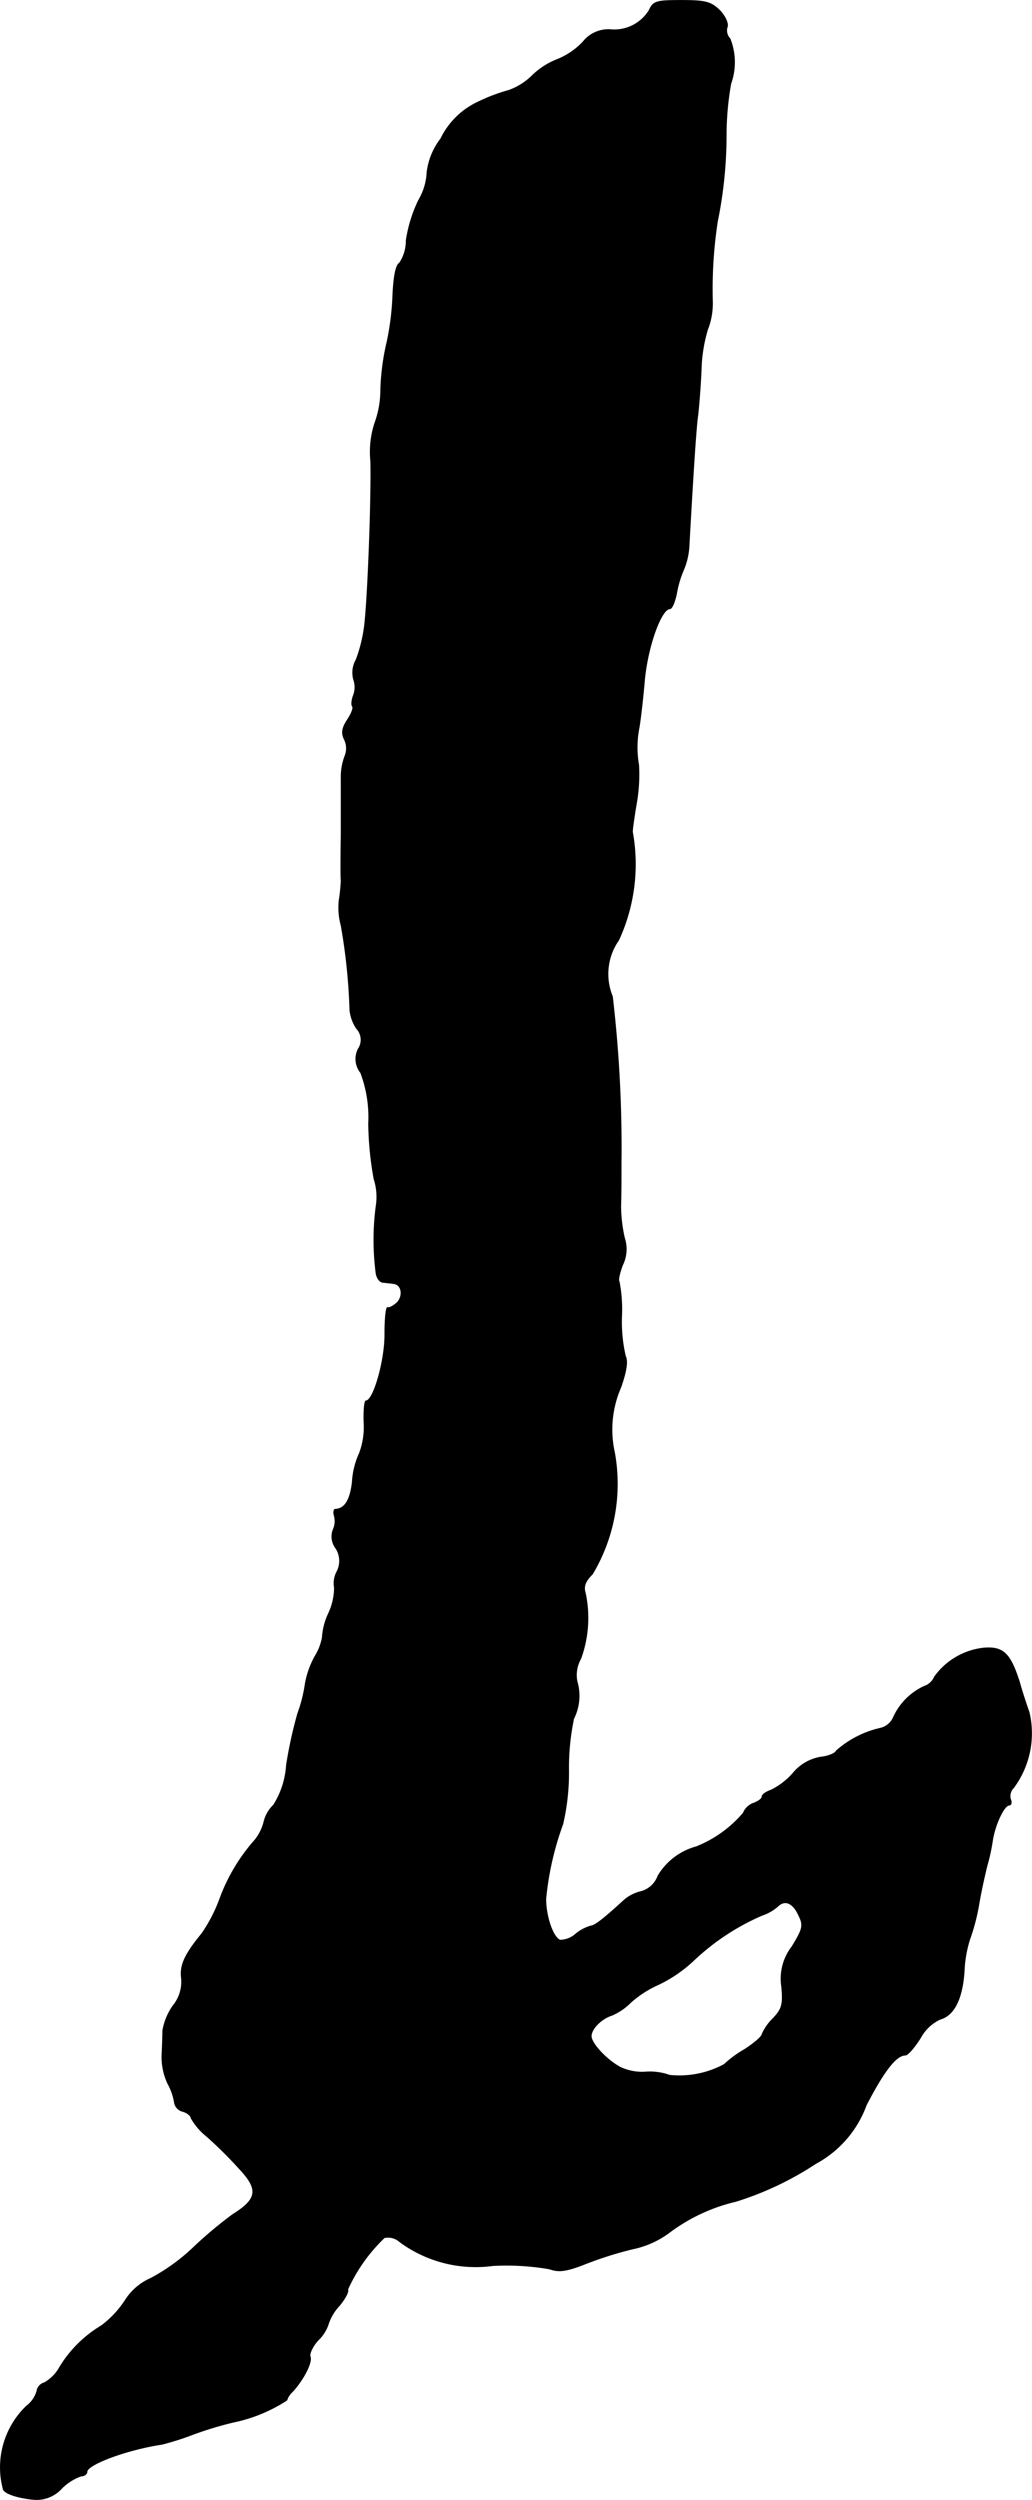
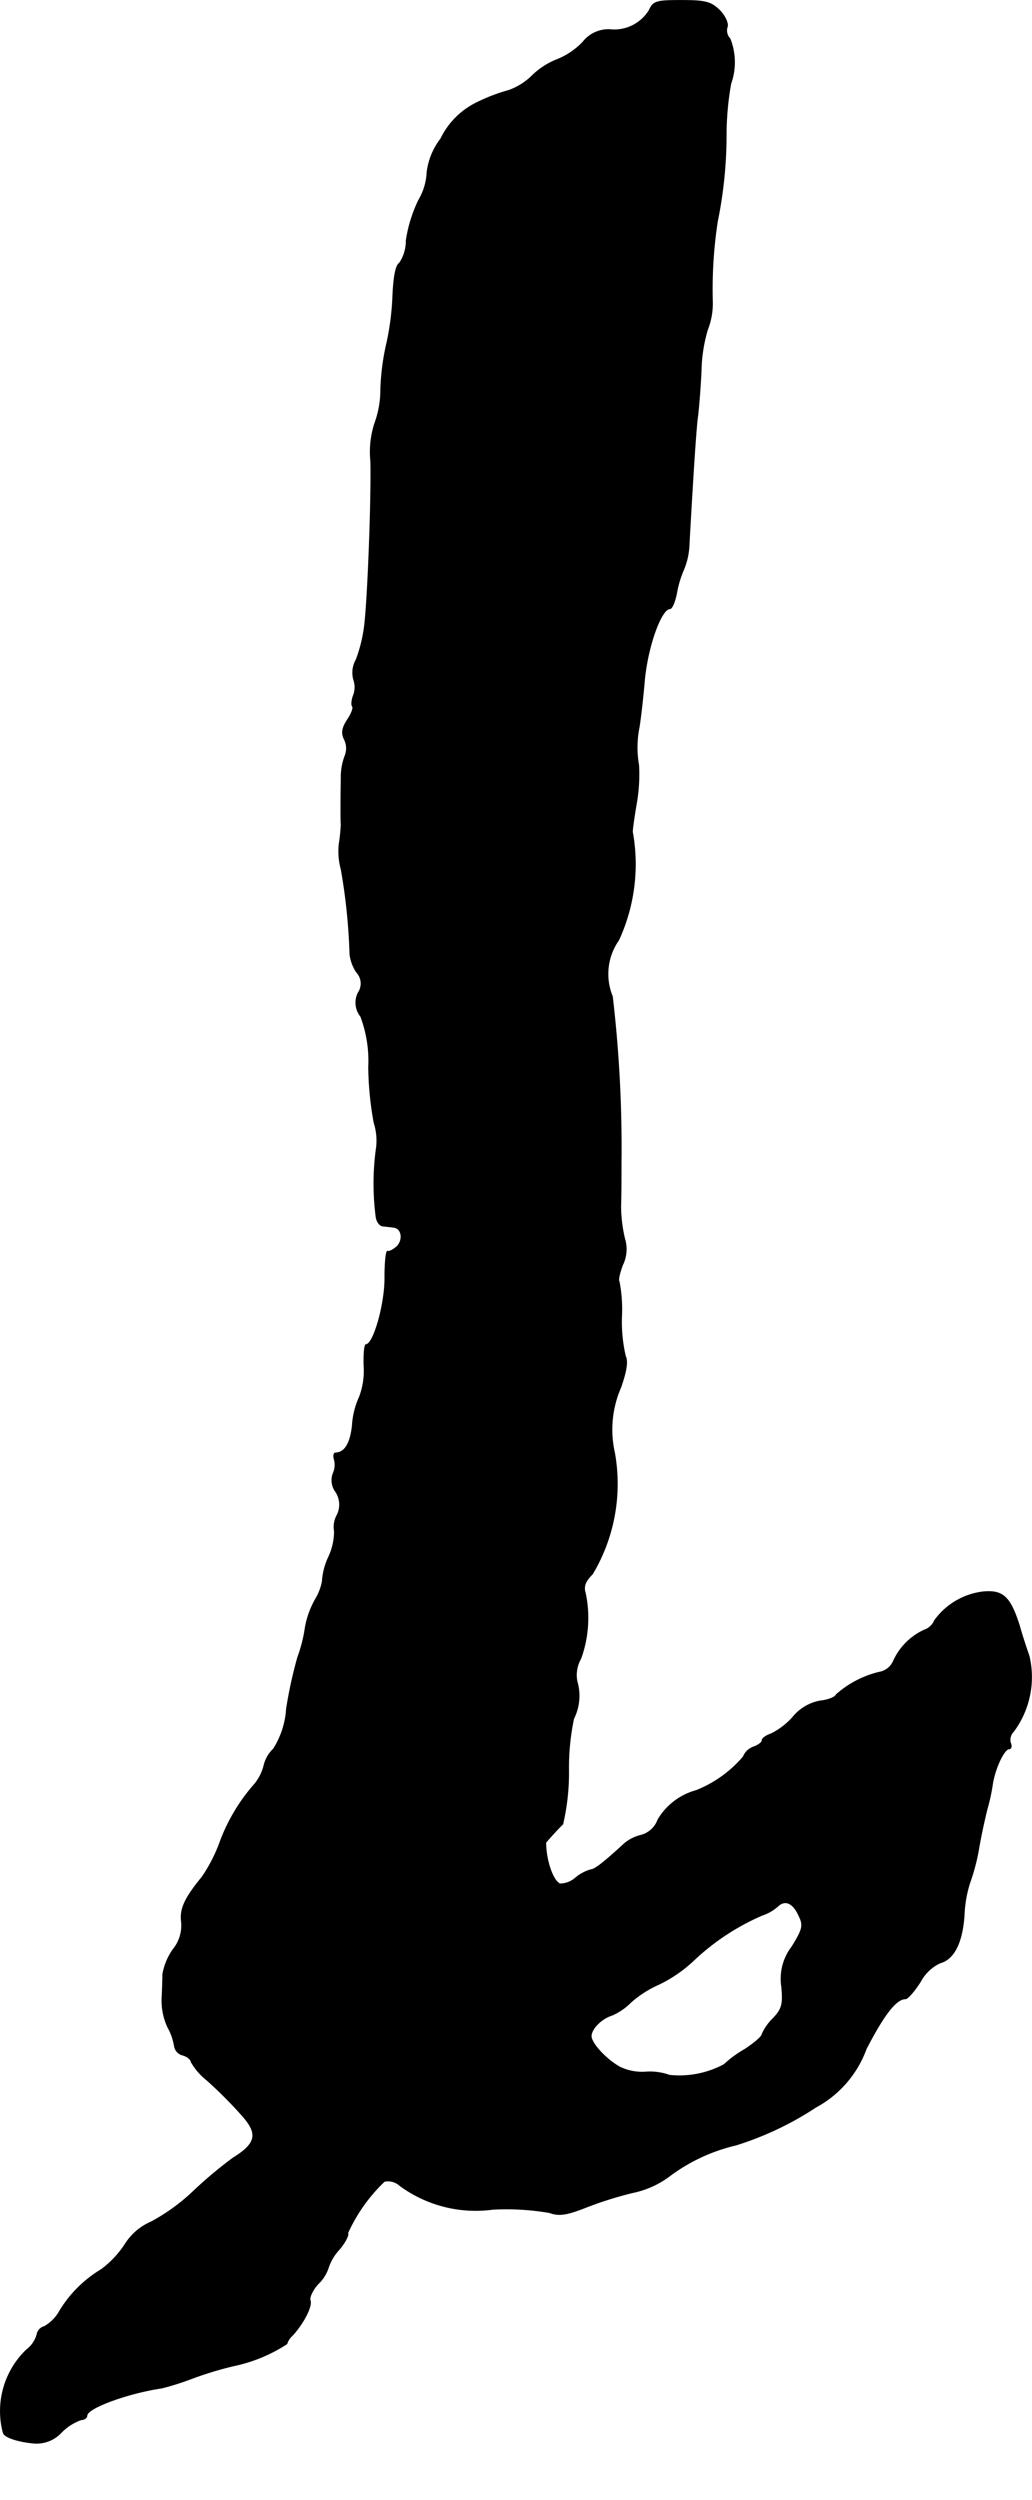
<svg xmlns="http://www.w3.org/2000/svg" version="1.1" width="5.291mm" height="12.816mm" viewBox="0 0 14.999 36.33">
  <defs>
    <style type="text/css">
      .a {
        stroke: #000;
        stroke-linecap: round;
        stroke-linejoin: round;
        stroke-width: 0.01px;
      }
    </style>
  </defs>
-   <path class="a" d="M9.434.15A.595.595,0,0,1,8.859.429a.474.474,0,0,0-.388.182,1.06,1.06,0,0,1-.376.254,1.084,1.084,0,0,0-.369.242.925.925,0,0,1-.333.206,2.595,2.595,0,0,0-.46.176,1.129,1.129,0,0,0-.527.527.997.997,0,0,0-.2.485.868.868,0,0,1-.121.406,2.047,2.047,0,0,0-.182.588.572.572,0,0,1-.097.327c-.055.03-.085.206-.097.466a3.895,3.895,0,0,1-.085.684,3.475,3.475,0,0,0-.091.684,1.415,1.415,0,0,1-.085.491A1.34,1.34,0,0,0,5.388,6.704C5.4,7.261,5.346,8.691,5.297,9.096a2.154,2.154,0,0,1-.121.491.379.379,0,0,0-.036.291.331.331,0,0,1,0,.218c-.03.073-.036.151-.018.17s-.012.103-.073.194c-.079.121-.091.194-.042.291a.293.293,0,0,1,.006.236.864.864,0,0,0-.055.327v.818c-.006.327-.006.63,0,.666a2.608,2.608,0,0,1-.03.291.996.996,0,0,0,.03.363,8.542,8.542,0,0,1,.127,1.236.604.604,0,0,0,.097.26.238.238,0,0,1,.024.297.32.32,0,0,0,.036.345,1.837,1.837,0,0,1,.115.739,4.783,4.783,0,0,0,.079.806.847.847,0,0,1,.03.394,3.758,3.758,0,0,0,0,.981c.012.067.055.127.103.127.048.006.115.012.151.018.121.012.145.182.048.279-.055.048-.115.079-.133.067-.024-.012-.042.157-.042.376.006.382-.164.981-.273.981-.024,0-.036.145-.03.315a1.071,1.071,0,0,1-.067.448,1.158,1.158,0,0,0-.103.418c-.03.26-.109.388-.242.394-.03,0-.036.048-.018.103a.299.299,0,0,1-.018.194.28.28,0,0,0,.036.267.338.338,0,0,1,.018.345.355.355,0,0,0-.036.23.891.891,0,0,1-.085.376.955.955,0,0,0-.091.351.795.795,0,0,1-.103.267,1.273,1.273,0,0,0-.145.406,2.115,2.115,0,0,1-.109.43,6.408,6.408,0,0,0-.164.751,1.229,1.229,0,0,1-.188.581.491.491,0,0,0-.139.242.691.691,0,0,1-.133.267,2.666,2.666,0,0,0-.509.854,2.25,2.25,0,0,1-.26.503c-.254.309-.321.466-.297.648a.549.549,0,0,1-.121.4.89.89,0,0,0-.151.363c0,.079-.006.242-.012.363a.921.921,0,0,0,.085.406.844.844,0,0,1,.097.279.16.16,0,0,0,.121.127c.067.018.121.067.121.097a.922.922,0,0,0,.23.267,6.287,6.287,0,0,1,.497.497c.254.279.23.418-.121.636a6.297,6.297,0,0,0-.551.46,2.83,2.83,0,0,1-.636.466.839.839,0,0,0-.376.321,1.44,1.44,0,0,1-.345.369,1.783,1.783,0,0,0-.606.6.579.579,0,0,1-.224.23.147.147,0,0,0-.109.121.417.417,0,0,1-.151.218,1.235,1.235,0,0,0-.339,1.205c.012.061.194.127.43.151a.492.492,0,0,0,.418-.157.754.754,0,0,1,.285-.182c.048,0,.085-.03.085-.061,0-.109.594-.327,1.09-.4a4.093,4.093,0,0,0,.454-.145,5.152,5.152,0,0,1,.581-.176,2.266,2.266,0,0,0,.781-.321.266.266,0,0,1,.079-.121c.157-.17.291-.424.26-.509-.018-.042.036-.157.115-.242a.568.568,0,0,0,.151-.242.716.716,0,0,1,.158-.26c.085-.103.139-.206.121-.236a2.402,2.402,0,0,1,.533-.751.254.254,0,0,1,.224.061,1.862,1.862,0,0,0,1.351.345,3.67,3.67,0,0,1,.824.048c.133.048.236.036.491-.061a5.305,5.305,0,0,1,.721-.23,1.346,1.346,0,0,0,.527-.236,2.592,2.592,0,0,1,.969-.454,4.593,4.593,0,0,0,1.163-.551,1.576,1.576,0,0,0,.733-.848c.26-.503.436-.727.569-.727.036,0,.133-.115.218-.248a.625.625,0,0,1,.285-.273c.2-.055.321-.285.351-.684a1.799,1.799,0,0,1,.079-.472,2.996,2.996,0,0,0,.133-.503c.036-.218.097-.478.121-.575a2.799,2.799,0,0,0,.079-.363c.036-.236.17-.515.242-.515.03,0,.042-.042.018-.091a.173.173,0,0,1,.048-.164,1.329,1.329,0,0,0,.224-1.096c-.036-.103-.103-.303-.139-.436-.133-.418-.236-.521-.521-.497a1.017,1.017,0,0,0-.715.418.248.248,0,0,1-.151.139.909.909,0,0,0-.448.454.274.274,0,0,1-.2.157,1.455,1.455,0,0,0-.63.327c-.012.036-.115.079-.23.091a.667.667,0,0,0-.4.236,1.039,1.039,0,0,1-.315.242c-.073.024-.133.067-.133.097s-.055.067-.115.091a.251.251,0,0,0-.157.145,1.739,1.739,0,0,1-.684.491.934.934,0,0,0-.557.424.36.36,0,0,1-.236.224.596.596,0,0,0-.248.121c-.297.273-.436.382-.491.382a.63.63,0,0,0-.218.115.341.341,0,0,1-.23.091c-.103-.042-.206-.345-.206-.6A4.364,4.364,0,0,1,8.18,26.51a3.308,3.308,0,0,0,.085-.769,3.451,3.451,0,0,1,.073-.763.743.743,0,0,0,.048-.545.481.481,0,0,1,.055-.327,1.733,1.733,0,0,0,.067-.951c-.03-.097-.006-.17.103-.279a2.557,2.557,0,0,0,.321-1.763,1.533,1.533,0,0,1,.091-.951c.085-.242.103-.382.067-.454a2.191,2.191,0,0,1-.055-.581,2.126,2.126,0,0,0-.036-.503c-.018-.018.006-.121.048-.236a.525.525,0,0,0,.03-.394,2.111,2.111,0,0,1-.055-.472c.006-.157.006-.436.006-.618A18.919,18.919,0,0,0,8.901,14.481a.856.856,0,0,1,.091-.818,2.635,2.635,0,0,0,.2-1.575c0-.036.024-.212.055-.394a2.444,2.444,0,0,0,.036-.575,1.475,1.475,0,0,1,.006-.545c.018-.103.055-.412.079-.697.048-.491.242-1.03.369-1.03.03,0,.073-.103.097-.224a1.482,1.482,0,0,1,.103-.345,1.048,1.048,0,0,0,.079-.363c.061-1.102.103-1.732.127-1.884.012-.103.036-.388.048-.642a2.234,2.234,0,0,1,.091-.594,1.057,1.057,0,0,0,.073-.418,6.452,6.452,0,0,1,.073-1.163,6.298,6.298,0,0,0,.127-1.272,4.301,4.301,0,0,1,.067-.727.929.929,0,0,0-.012-.654.169.169,0,0,1-.042-.164c.024-.048-.024-.157-.103-.242C10.336.029,10.264.005,9.906.005,9.537.005,9.495.017,9.434.15Zm2.18,27.698c.067.139.048.194-.103.442a.763.763,0,0,0-.151.581c.024.26.006.327-.127.466a.747.747,0,0,0-.157.224c0,.036-.115.133-.254.224a1.576,1.576,0,0,0-.297.218,1.371,1.371,0,0,1-.793.157.855.855,0,0,0-.339-.048.745.745,0,0,1-.376-.067c-.194-.103-.424-.345-.424-.454,0-.103.145-.254.303-.303a.883.883,0,0,0,.273-.188,1.56,1.56,0,0,1,.406-.26,2.016,2.016,0,0,0,.503-.345,3.411,3.411,0,0,1,.999-.66.66.66,0,0,0,.224-.127C11.409,27.6,11.53,27.655,11.614,27.849Z" />
+   <path class="a" d="M9.434.15A.595.595,0,0,1,8.859.429a.474.474,0,0,0-.388.182,1.06,1.06,0,0,1-.376.254,1.084,1.084,0,0,0-.369.242.925.925,0,0,1-.333.206,2.595,2.595,0,0,0-.46.176,1.129,1.129,0,0,0-.527.527.997.997,0,0,0-.2.485.868.868,0,0,1-.121.406,2.047,2.047,0,0,0-.182.588.572.572,0,0,1-.097.327c-.055.03-.085.206-.097.466a3.895,3.895,0,0,1-.085.684,3.475,3.475,0,0,0-.091.684,1.415,1.415,0,0,1-.085.491A1.34,1.34,0,0,0,5.388,6.704C5.4,7.261,5.346,8.691,5.297,9.096a2.154,2.154,0,0,1-.121.491.379.379,0,0,0-.036.291.331.331,0,0,1,0,.218c-.03.073-.036.151-.018.17s-.012.103-.073.194c-.079.121-.091.194-.042.291a.293.293,0,0,1,.006.236.864.864,0,0,0-.055.327c-.006.327-.006.63,0,.666a2.608,2.608,0,0,1-.03.291.996.996,0,0,0,.03.363,8.542,8.542,0,0,1,.127,1.236.604.604,0,0,0,.097.26.238.238,0,0,1,.024.297.32.32,0,0,0,.036.345,1.837,1.837,0,0,1,.115.739,4.783,4.783,0,0,0,.079.806.847.847,0,0,1,.03.394,3.758,3.758,0,0,0,0,.981c.012.067.055.127.103.127.048.006.115.012.151.018.121.012.145.182.048.279-.055.048-.115.079-.133.067-.024-.012-.042.157-.042.376.006.382-.164.981-.273.981-.024,0-.036.145-.03.315a1.071,1.071,0,0,1-.067.448,1.158,1.158,0,0,0-.103.418c-.03.26-.109.388-.242.394-.03,0-.036.048-.018.103a.299.299,0,0,1-.018.194.28.28,0,0,0,.036.267.338.338,0,0,1,.018.345.355.355,0,0,0-.036.23.891.891,0,0,1-.085.376.955.955,0,0,0-.091.351.795.795,0,0,1-.103.267,1.273,1.273,0,0,0-.145.406,2.115,2.115,0,0,1-.109.43,6.408,6.408,0,0,0-.164.751,1.229,1.229,0,0,1-.188.581.491.491,0,0,0-.139.242.691.691,0,0,1-.133.267,2.666,2.666,0,0,0-.509.854,2.25,2.25,0,0,1-.26.503c-.254.309-.321.466-.297.648a.549.549,0,0,1-.121.4.89.89,0,0,0-.151.363c0,.079-.006.242-.012.363a.921.921,0,0,0,.085.406.844.844,0,0,1,.097.279.16.16,0,0,0,.121.127c.067.018.121.067.121.097a.922.922,0,0,0,.23.267,6.287,6.287,0,0,1,.497.497c.254.279.23.418-.121.636a6.297,6.297,0,0,0-.551.46,2.83,2.83,0,0,1-.636.466.839.839,0,0,0-.376.321,1.44,1.44,0,0,1-.345.369,1.783,1.783,0,0,0-.606.6.579.579,0,0,1-.224.23.147.147,0,0,0-.109.121.417.417,0,0,1-.151.218,1.235,1.235,0,0,0-.339,1.205c.012.061.194.127.43.151a.492.492,0,0,0,.418-.157.754.754,0,0,1,.285-.182c.048,0,.085-.03.085-.061,0-.109.594-.327,1.09-.4a4.093,4.093,0,0,0,.454-.145,5.152,5.152,0,0,1,.581-.176,2.266,2.266,0,0,0,.781-.321.266.266,0,0,1,.079-.121c.157-.17.291-.424.26-.509-.018-.042.036-.157.115-.242a.568.568,0,0,0,.151-.242.716.716,0,0,1,.158-.26c.085-.103.139-.206.121-.236a2.402,2.402,0,0,1,.533-.751.254.254,0,0,1,.224.061,1.862,1.862,0,0,0,1.351.345,3.67,3.67,0,0,1,.824.048c.133.048.236.036.491-.061a5.305,5.305,0,0,1,.721-.23,1.346,1.346,0,0,0,.527-.236,2.592,2.592,0,0,1,.969-.454,4.593,4.593,0,0,0,1.163-.551,1.576,1.576,0,0,0,.733-.848c.26-.503.436-.727.569-.727.036,0,.133-.115.218-.248a.625.625,0,0,1,.285-.273c.2-.055.321-.285.351-.684a1.799,1.799,0,0,1,.079-.472,2.996,2.996,0,0,0,.133-.503c.036-.218.097-.478.121-.575a2.799,2.799,0,0,0,.079-.363c.036-.236.17-.515.242-.515.03,0,.042-.042.018-.091a.173.173,0,0,1,.048-.164,1.329,1.329,0,0,0,.224-1.096c-.036-.103-.103-.303-.139-.436-.133-.418-.236-.521-.521-.497a1.017,1.017,0,0,0-.715.418.248.248,0,0,1-.151.139.909.909,0,0,0-.448.454.274.274,0,0,1-.2.157,1.455,1.455,0,0,0-.63.327c-.012.036-.115.079-.23.091a.667.667,0,0,0-.4.236,1.039,1.039,0,0,1-.315.242c-.073.024-.133.067-.133.097s-.055.067-.115.091a.251.251,0,0,0-.157.145,1.739,1.739,0,0,1-.684.491.934.934,0,0,0-.557.424.36.36,0,0,1-.236.224.596.596,0,0,0-.248.121c-.297.273-.436.382-.491.382a.63.63,0,0,0-.218.115.341.341,0,0,1-.23.091c-.103-.042-.206-.345-.206-.6A4.364,4.364,0,0,1,8.18,26.51a3.308,3.308,0,0,0,.085-.769,3.451,3.451,0,0,1,.073-.763.743.743,0,0,0,.048-.545.481.481,0,0,1,.055-.327,1.733,1.733,0,0,0,.067-.951c-.03-.097-.006-.17.103-.279a2.557,2.557,0,0,0,.321-1.763,1.533,1.533,0,0,1,.091-.951c.085-.242.103-.382.067-.454a2.191,2.191,0,0,1-.055-.581,2.126,2.126,0,0,0-.036-.503c-.018-.018.006-.121.048-.236a.525.525,0,0,0,.03-.394,2.111,2.111,0,0,1-.055-.472c.006-.157.006-.436.006-.618A18.919,18.919,0,0,0,8.901,14.481a.856.856,0,0,1,.091-.818,2.635,2.635,0,0,0,.2-1.575c0-.036.024-.212.055-.394a2.444,2.444,0,0,0,.036-.575,1.475,1.475,0,0,1,.006-.545c.018-.103.055-.412.079-.697.048-.491.242-1.03.369-1.03.03,0,.073-.103.097-.224a1.482,1.482,0,0,1,.103-.345,1.048,1.048,0,0,0,.079-.363c.061-1.102.103-1.732.127-1.884.012-.103.036-.388.048-.642a2.234,2.234,0,0,1,.091-.594,1.057,1.057,0,0,0,.073-.418,6.452,6.452,0,0,1,.073-1.163,6.298,6.298,0,0,0,.127-1.272,4.301,4.301,0,0,1,.067-.727.929.929,0,0,0-.012-.654.169.169,0,0,1-.042-.164c.024-.048-.024-.157-.103-.242C10.336.029,10.264.005,9.906.005,9.537.005,9.495.017,9.434.15Zm2.18,27.698c.067.139.048.194-.103.442a.763.763,0,0,0-.151.581c.024.26.006.327-.127.466a.747.747,0,0,0-.157.224c0,.036-.115.133-.254.224a1.576,1.576,0,0,0-.297.218,1.371,1.371,0,0,1-.793.157.855.855,0,0,0-.339-.048.745.745,0,0,1-.376-.067c-.194-.103-.424-.345-.424-.454,0-.103.145-.254.303-.303a.883.883,0,0,0,.273-.188,1.56,1.56,0,0,1,.406-.26,2.016,2.016,0,0,0,.503-.345,3.411,3.411,0,0,1,.999-.66.66.66,0,0,0,.224-.127C11.409,27.6,11.53,27.655,11.614,27.849Z" />
</svg>